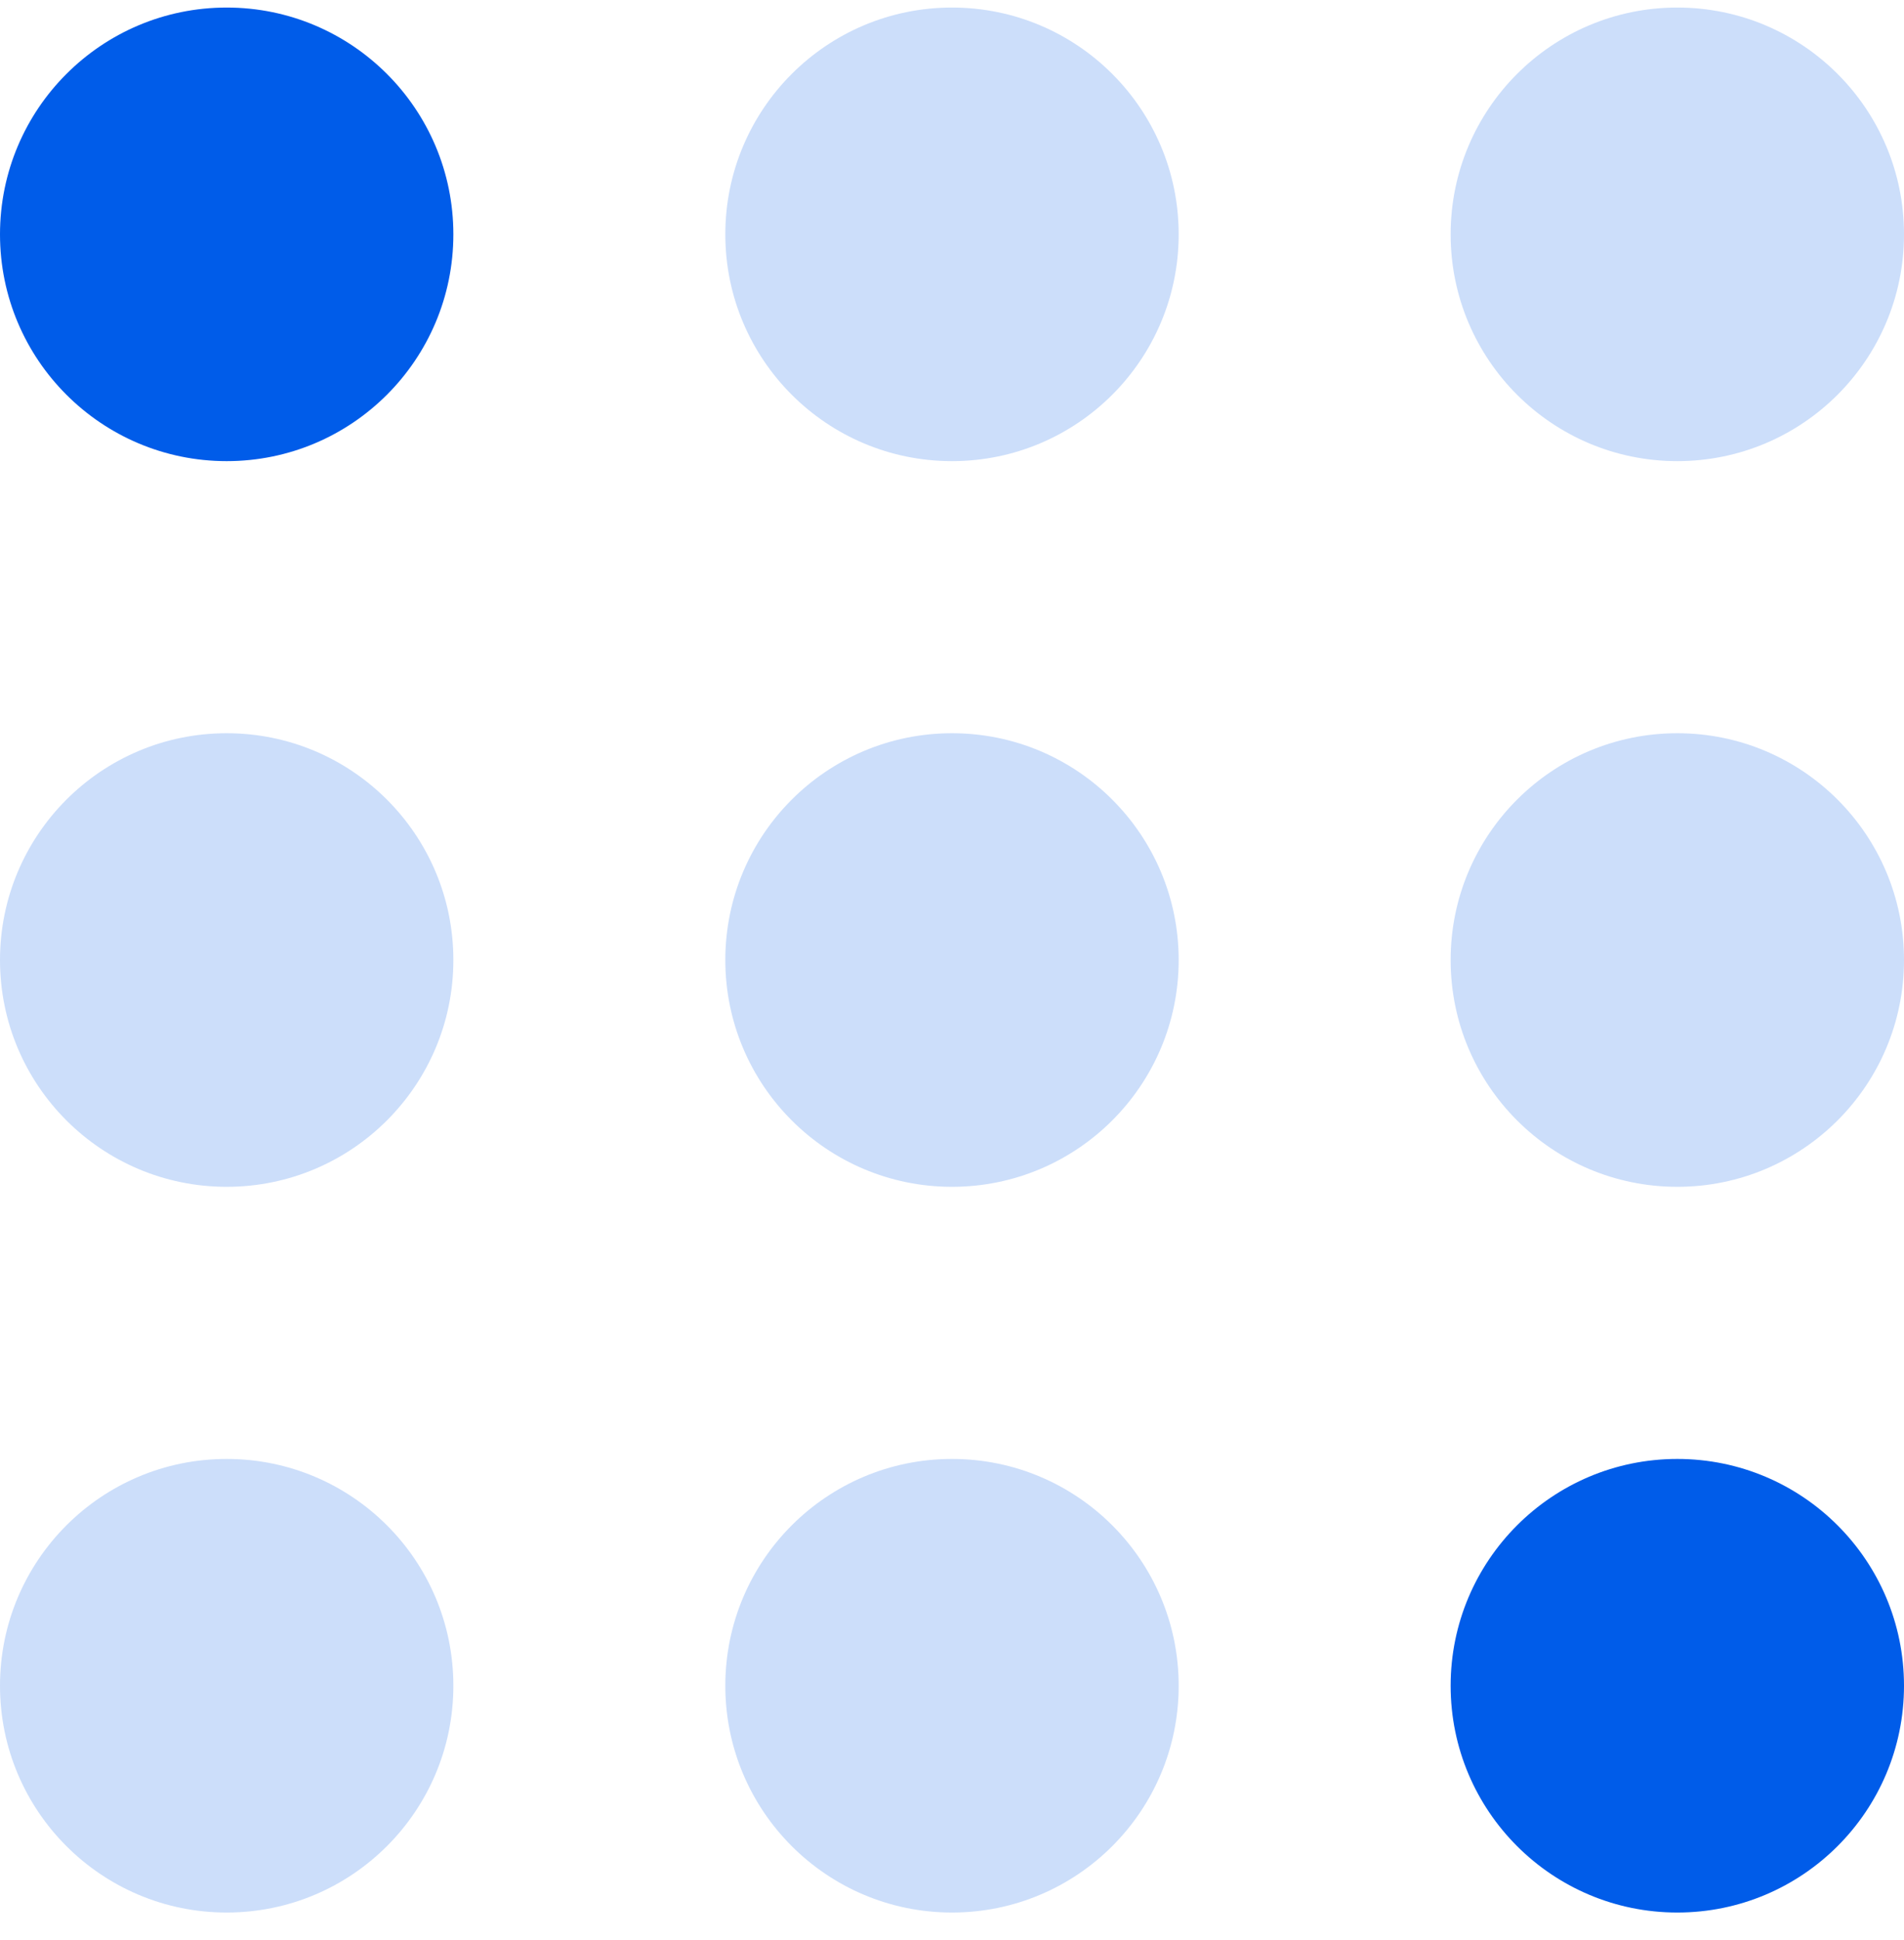
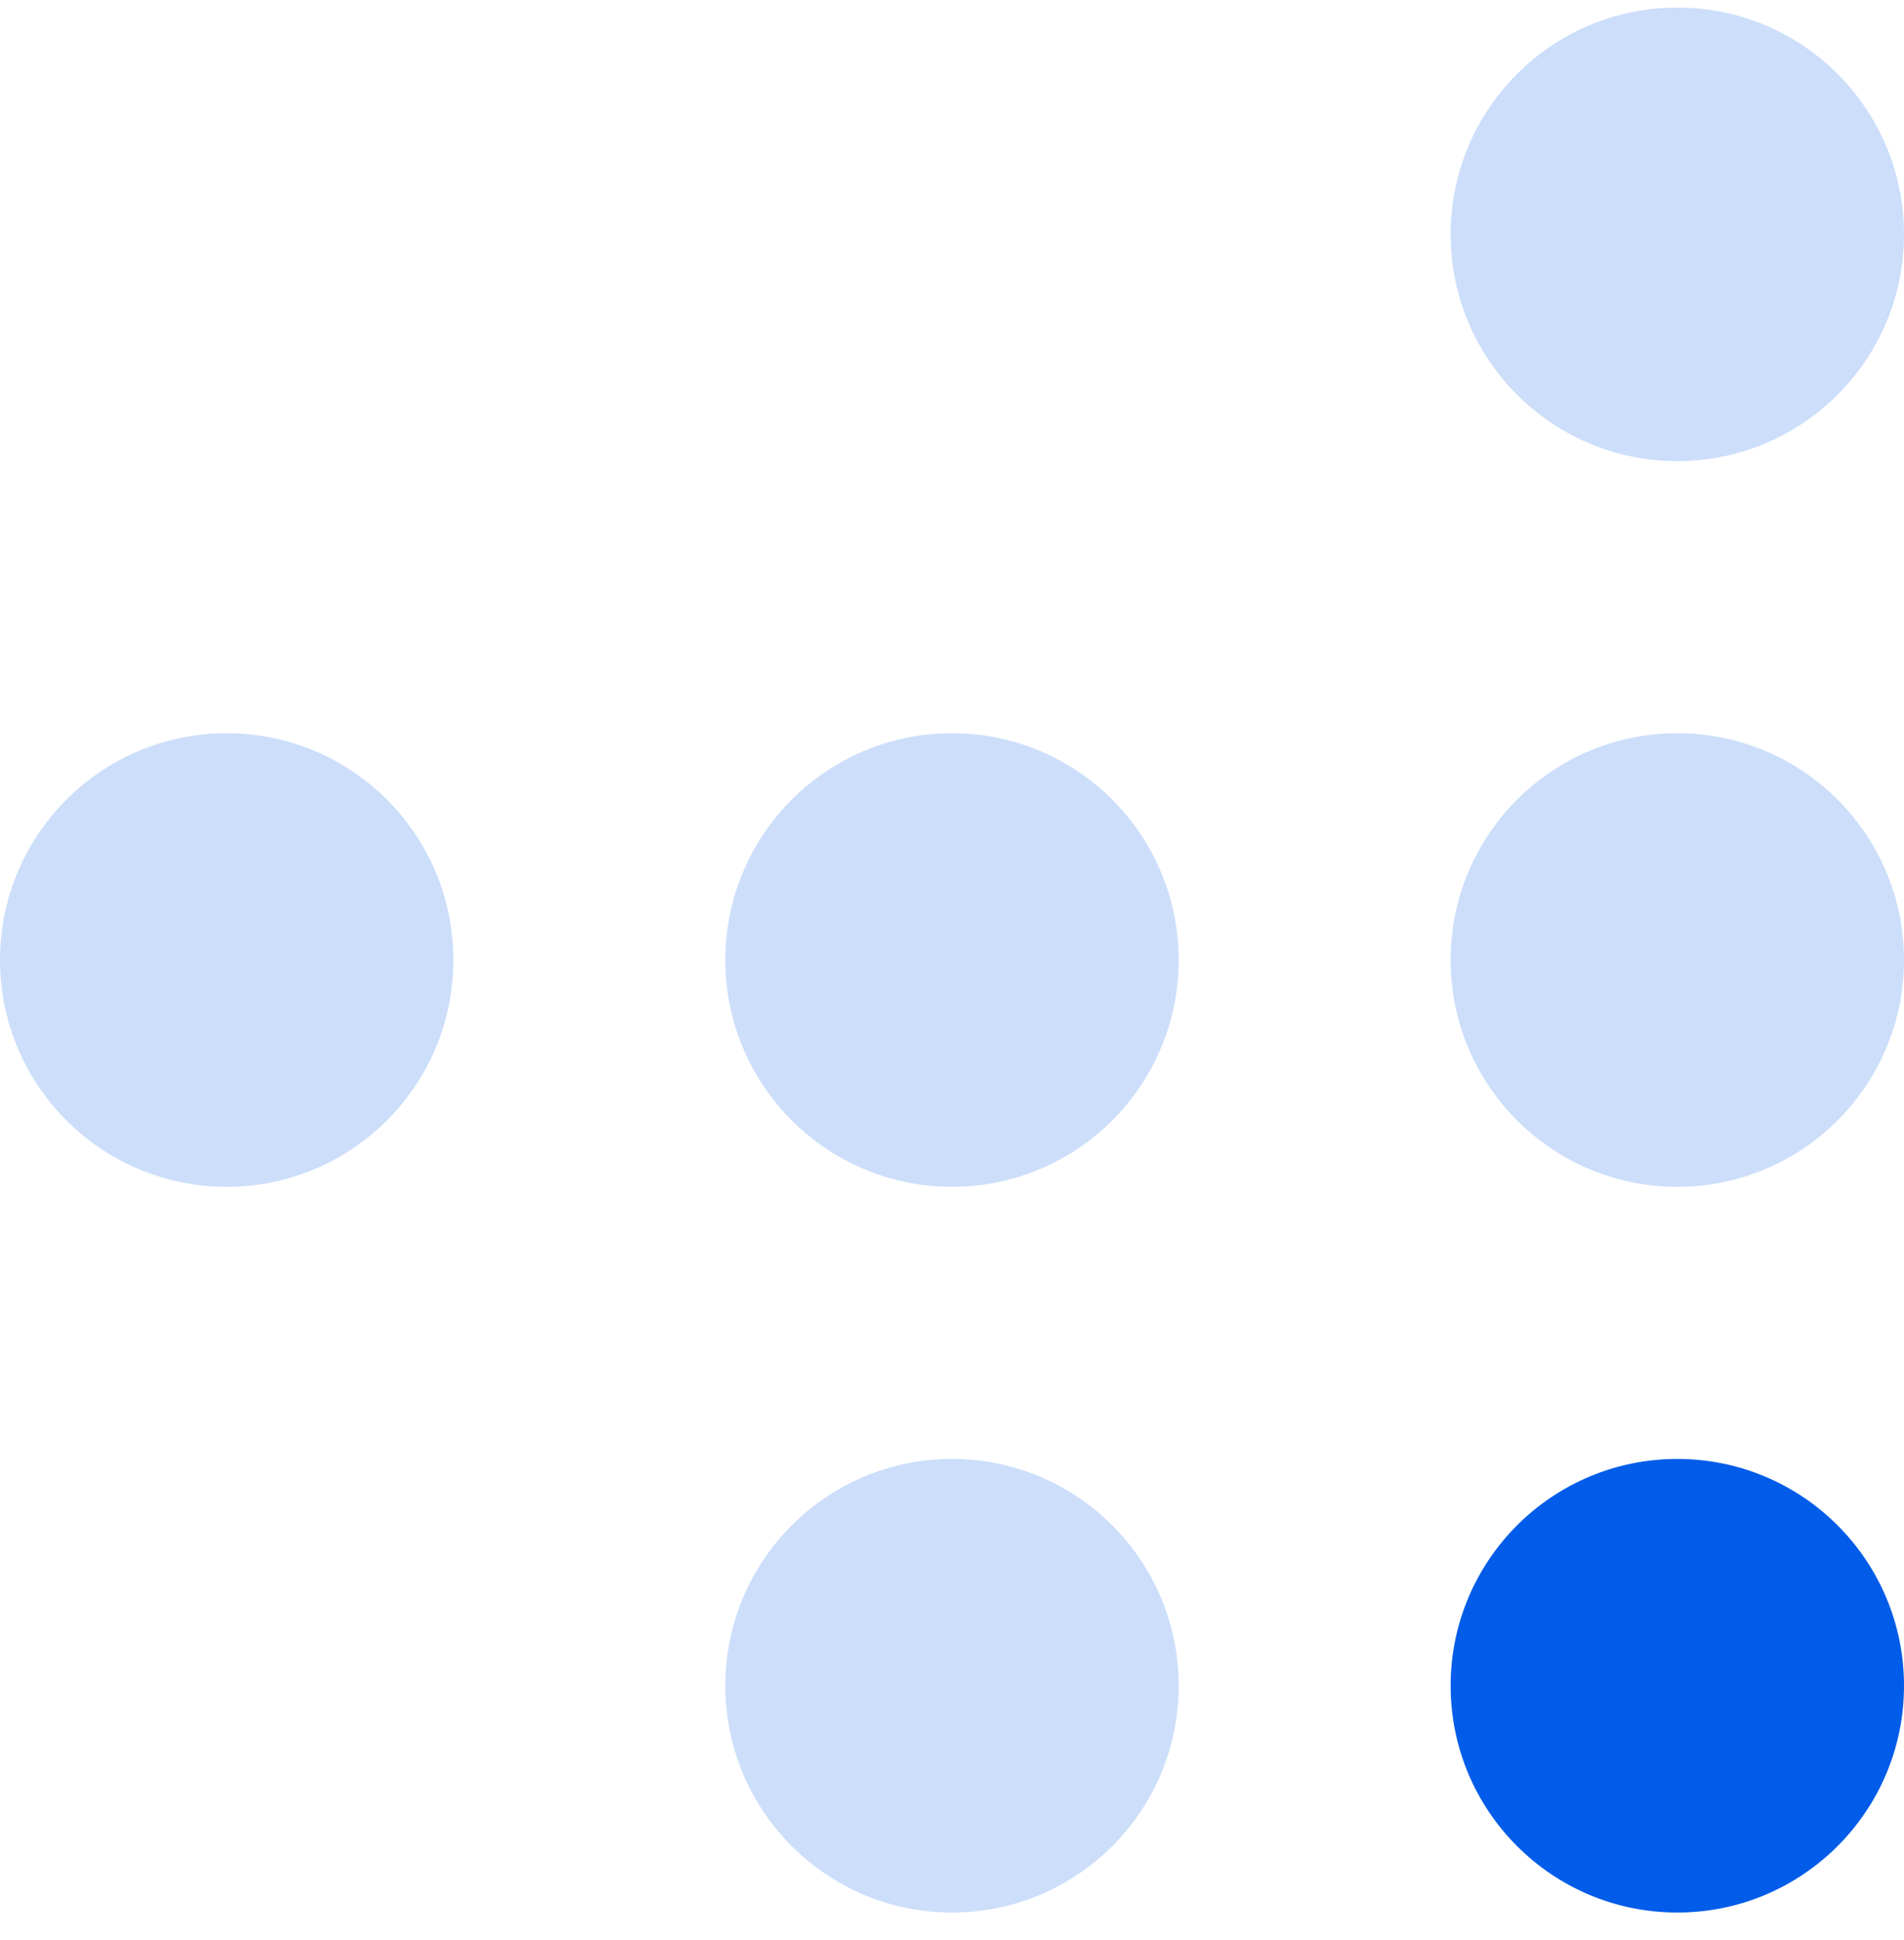
<svg xmlns="http://www.w3.org/2000/svg" width="54" height="55" viewBox="0 0 54 55" fill="none">
-   <circle cx="6.429" cy="6.643" r="6.429" fill="#005CE9" />
  <circle cx="6.429" cy="27.214" r="6.429" fill="#005CE9" fill-opacity="0.2" />
-   <circle cx="6.429" cy="47.786" r="6.429" fill="#005CE9" fill-opacity="0.2" />
-   <circle cx="27" cy="6.643" r="6.429" fill="#005CE9" fill-opacity="0.2" />
  <circle cx="27" cy="27.214" r="6.429" fill="#005CE9" fill-opacity="0.2" />
  <circle cx="27" cy="47.786" r="6.429" fill="#005CE9" fill-opacity="0.2" />
  <circle cx="47.571" cy="6.643" r="6.429" fill="#005CE9" fill-opacity="0.2" />
  <circle cx="47.571" cy="27.214" r="6.429" fill="#005CE9" fill-opacity="0.2" />
  <circle cx="47.571" cy="47.786" r="6.429" fill="#005CE9" />
</svg>